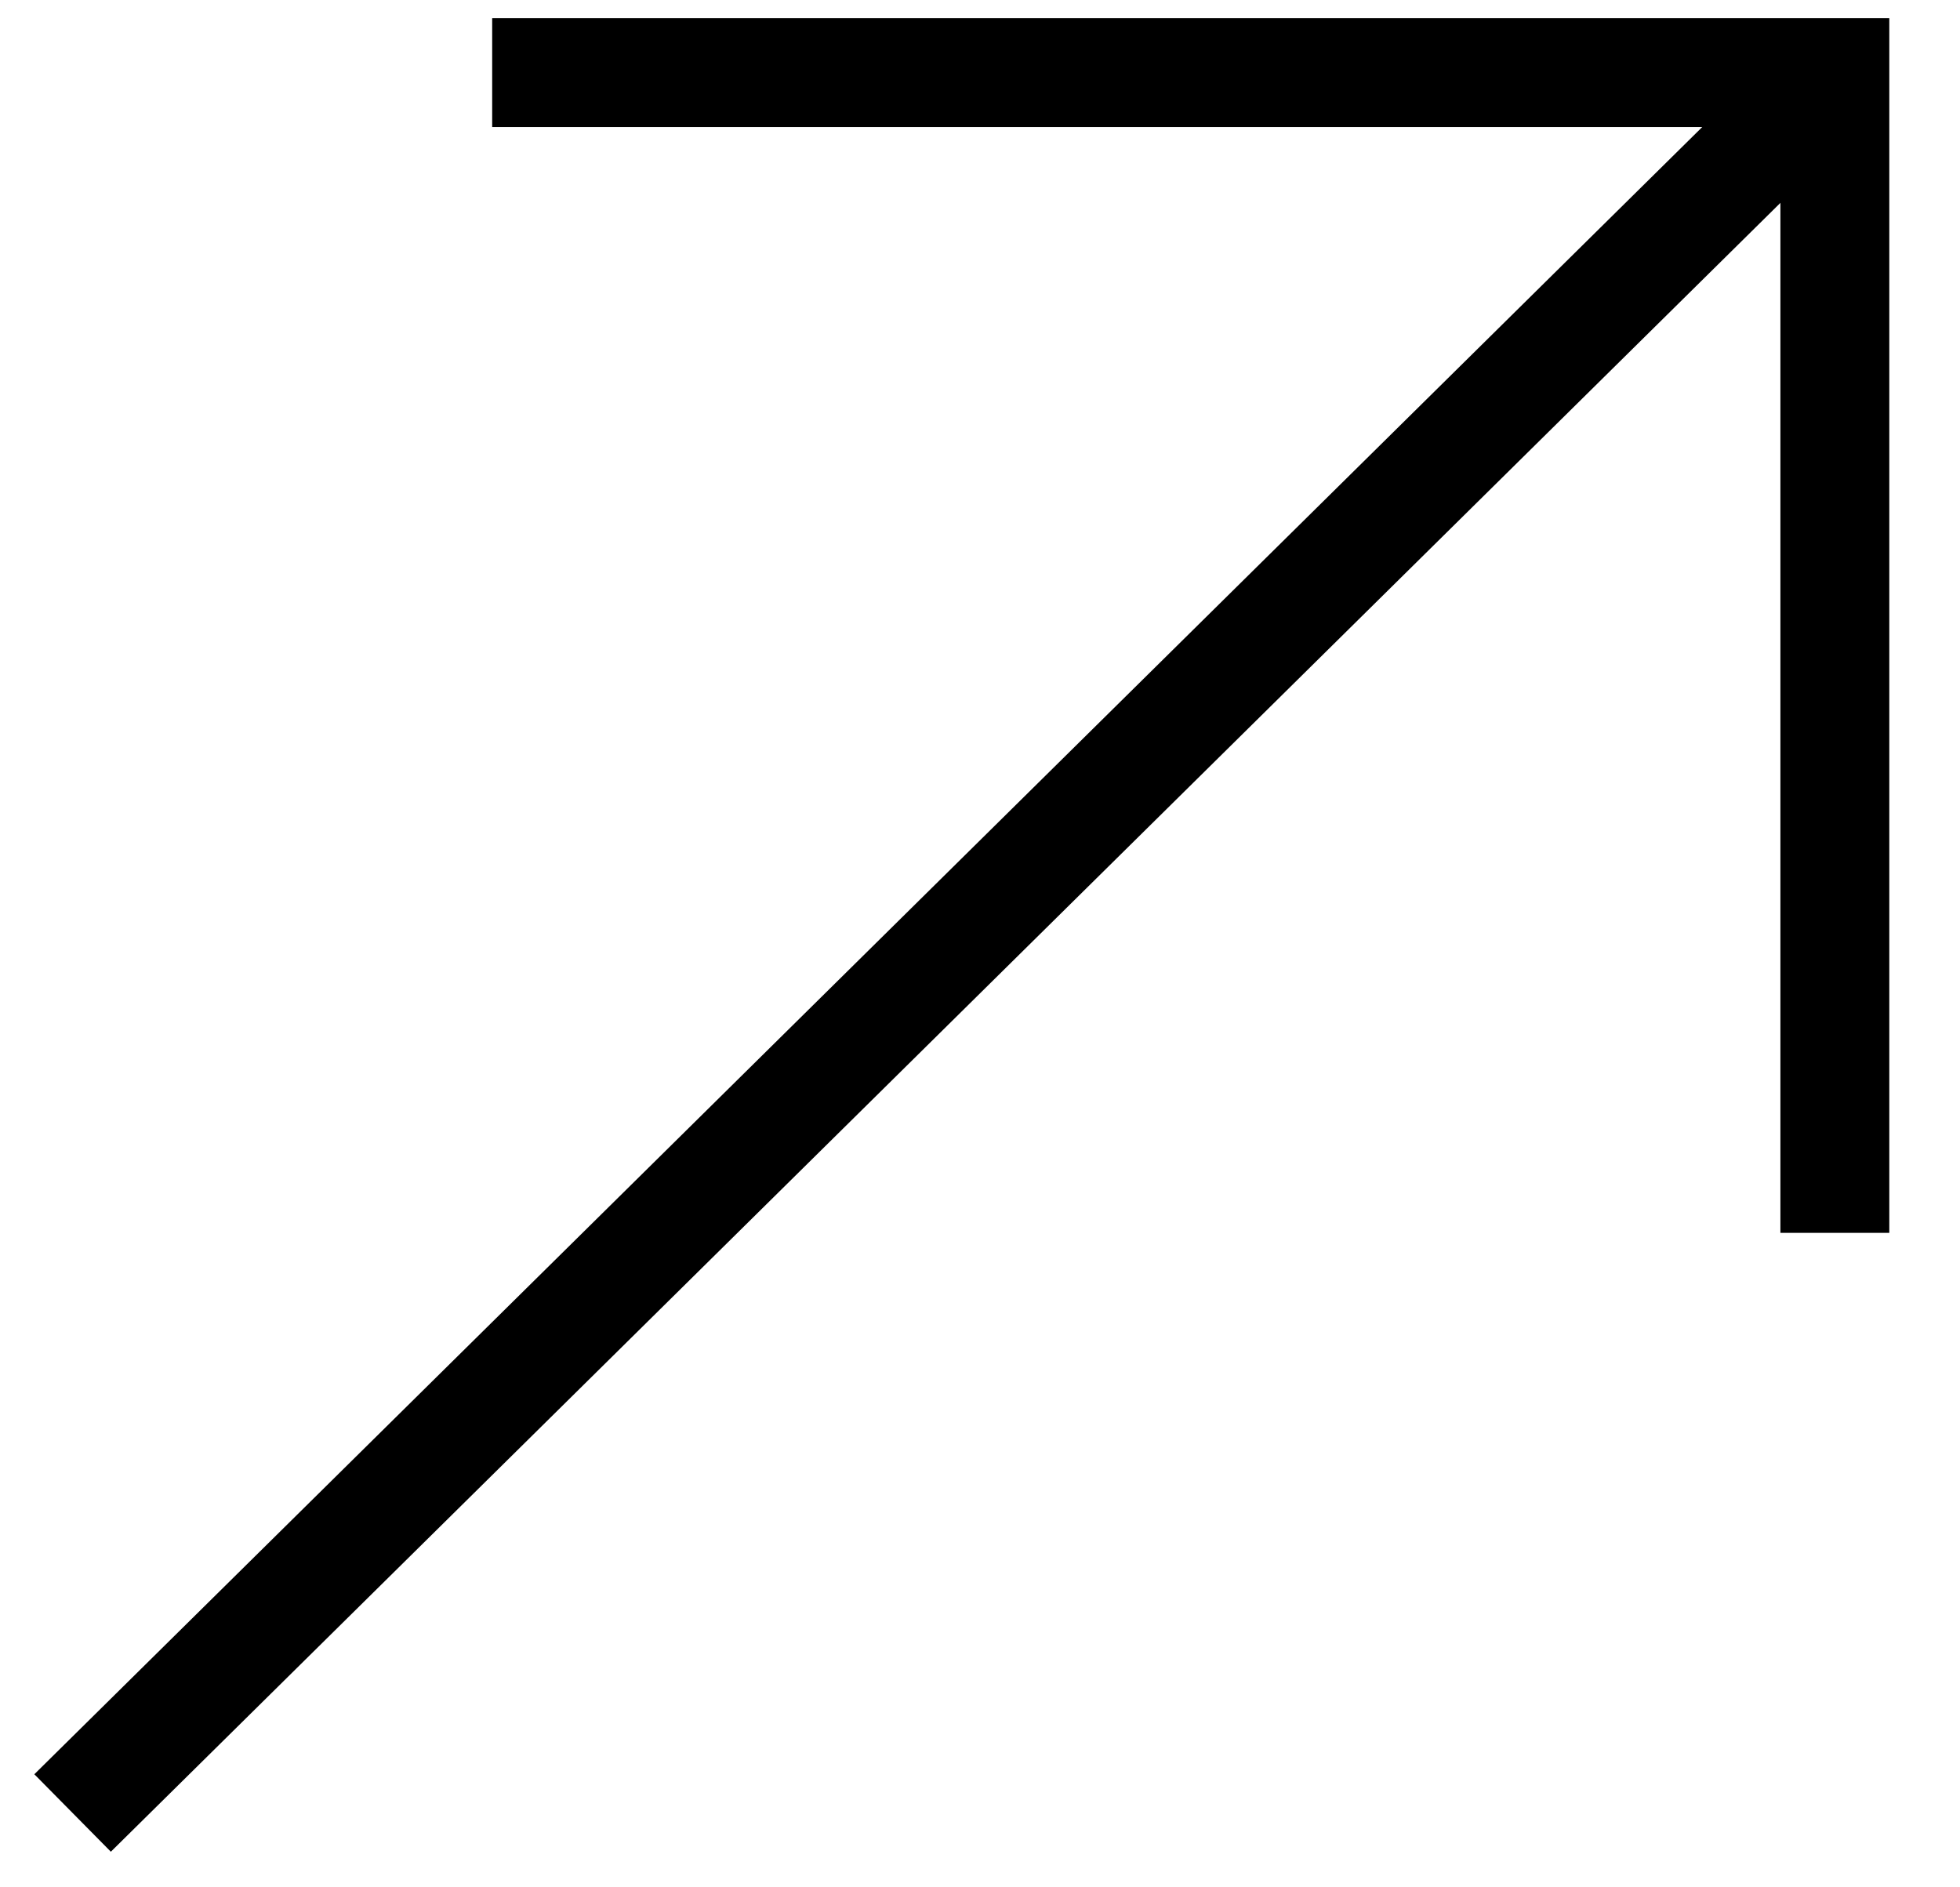
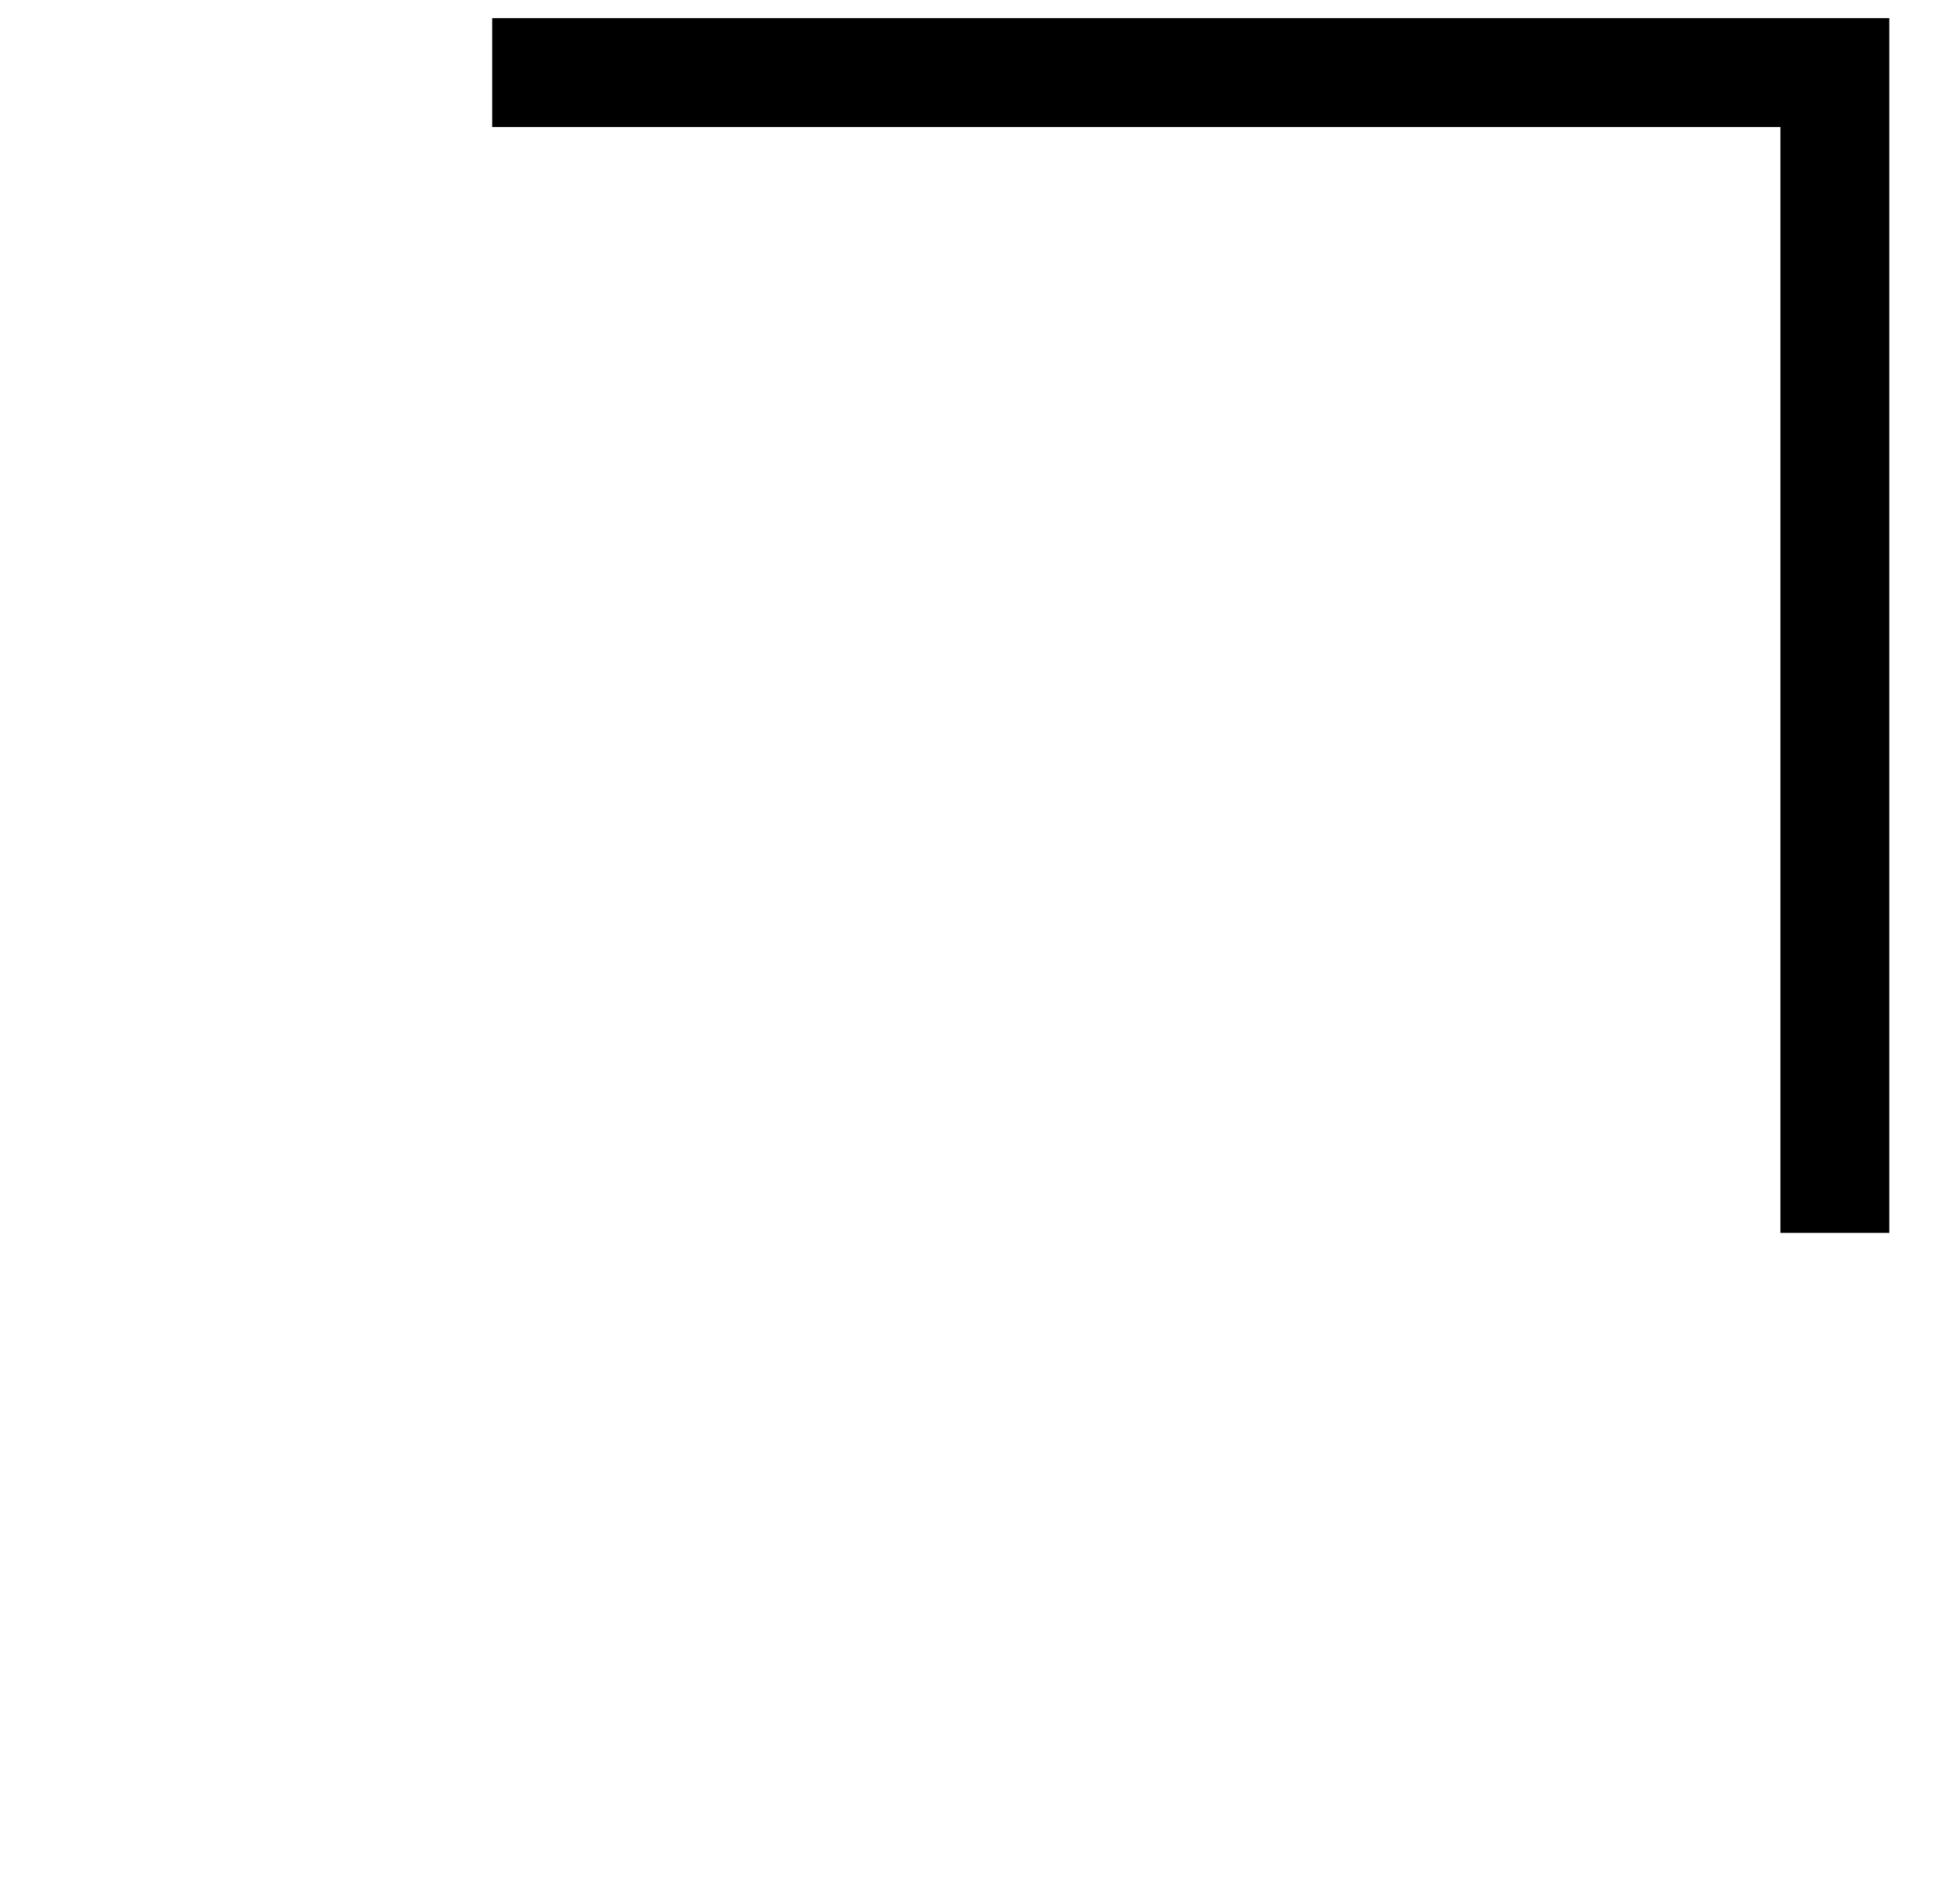
<svg xmlns="http://www.w3.org/2000/svg" width="27" height="26" viewBox="0 0 27 26" fill="none">
-   <path d="M1 24.976L25.276 1" stroke="black" stroke-width="1.5" />
  <path d="M6.78 1H25.276V16.984" stroke="black" stroke-width="1.5" />
</svg>